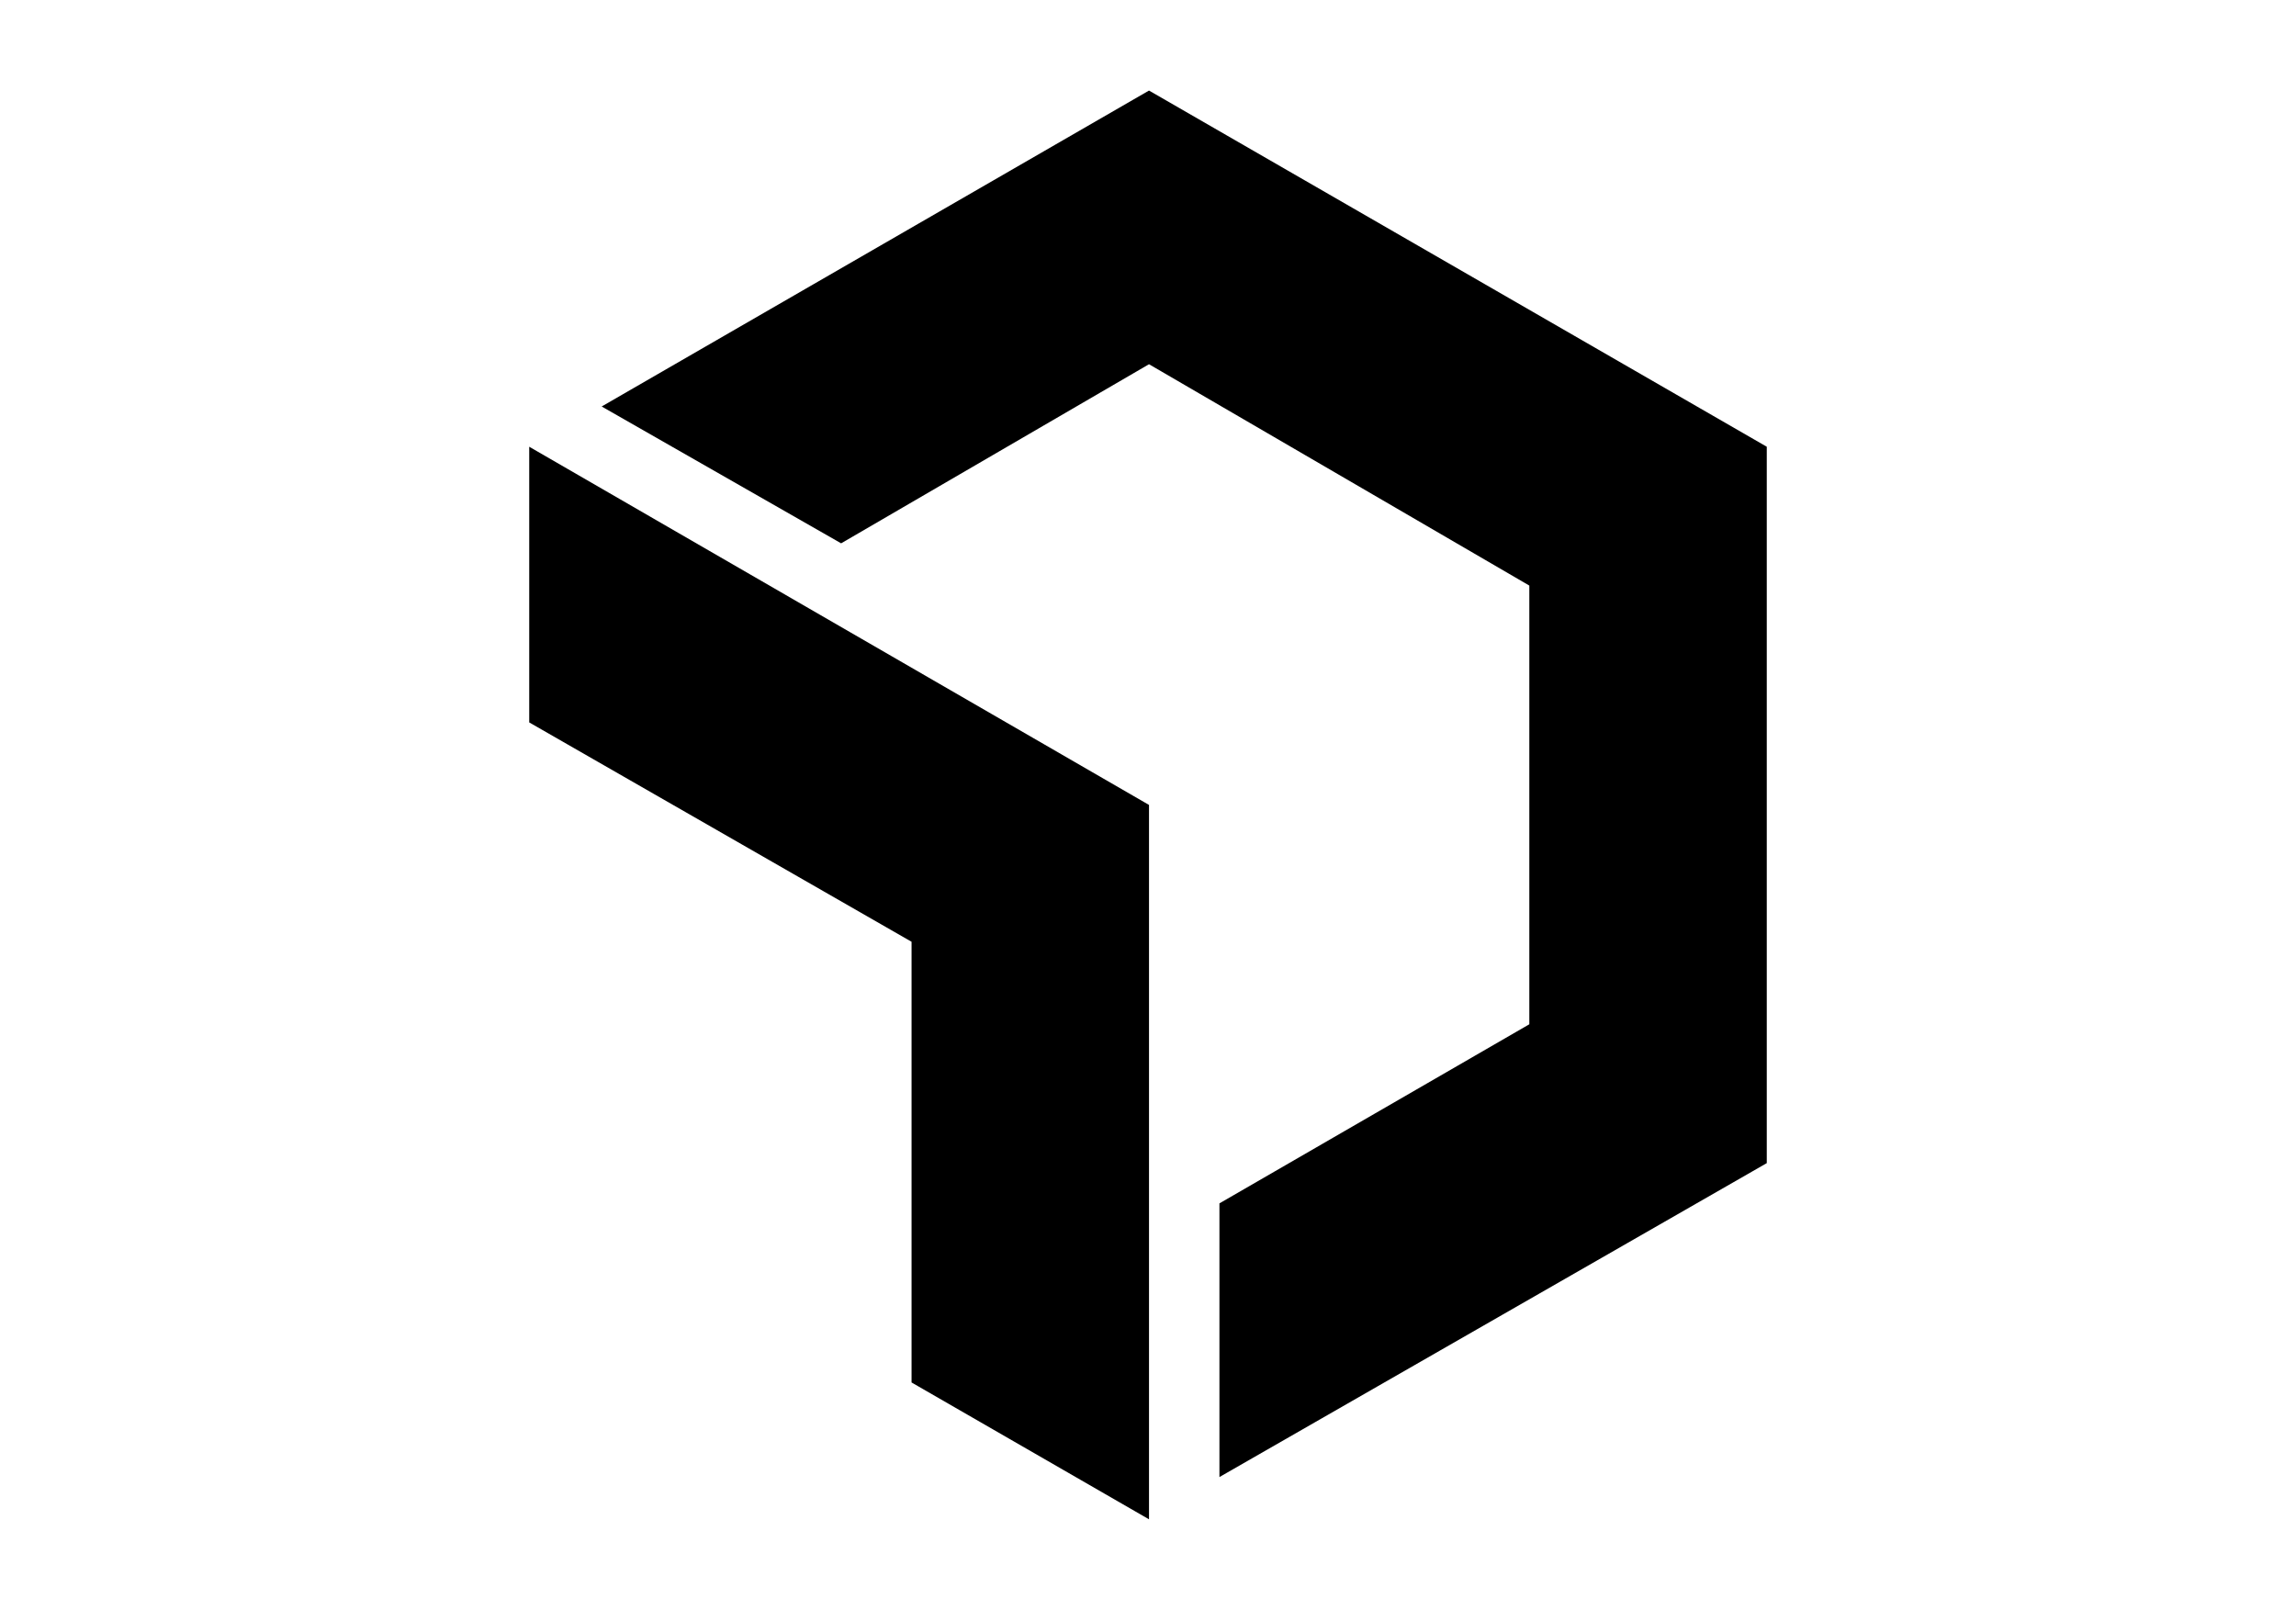
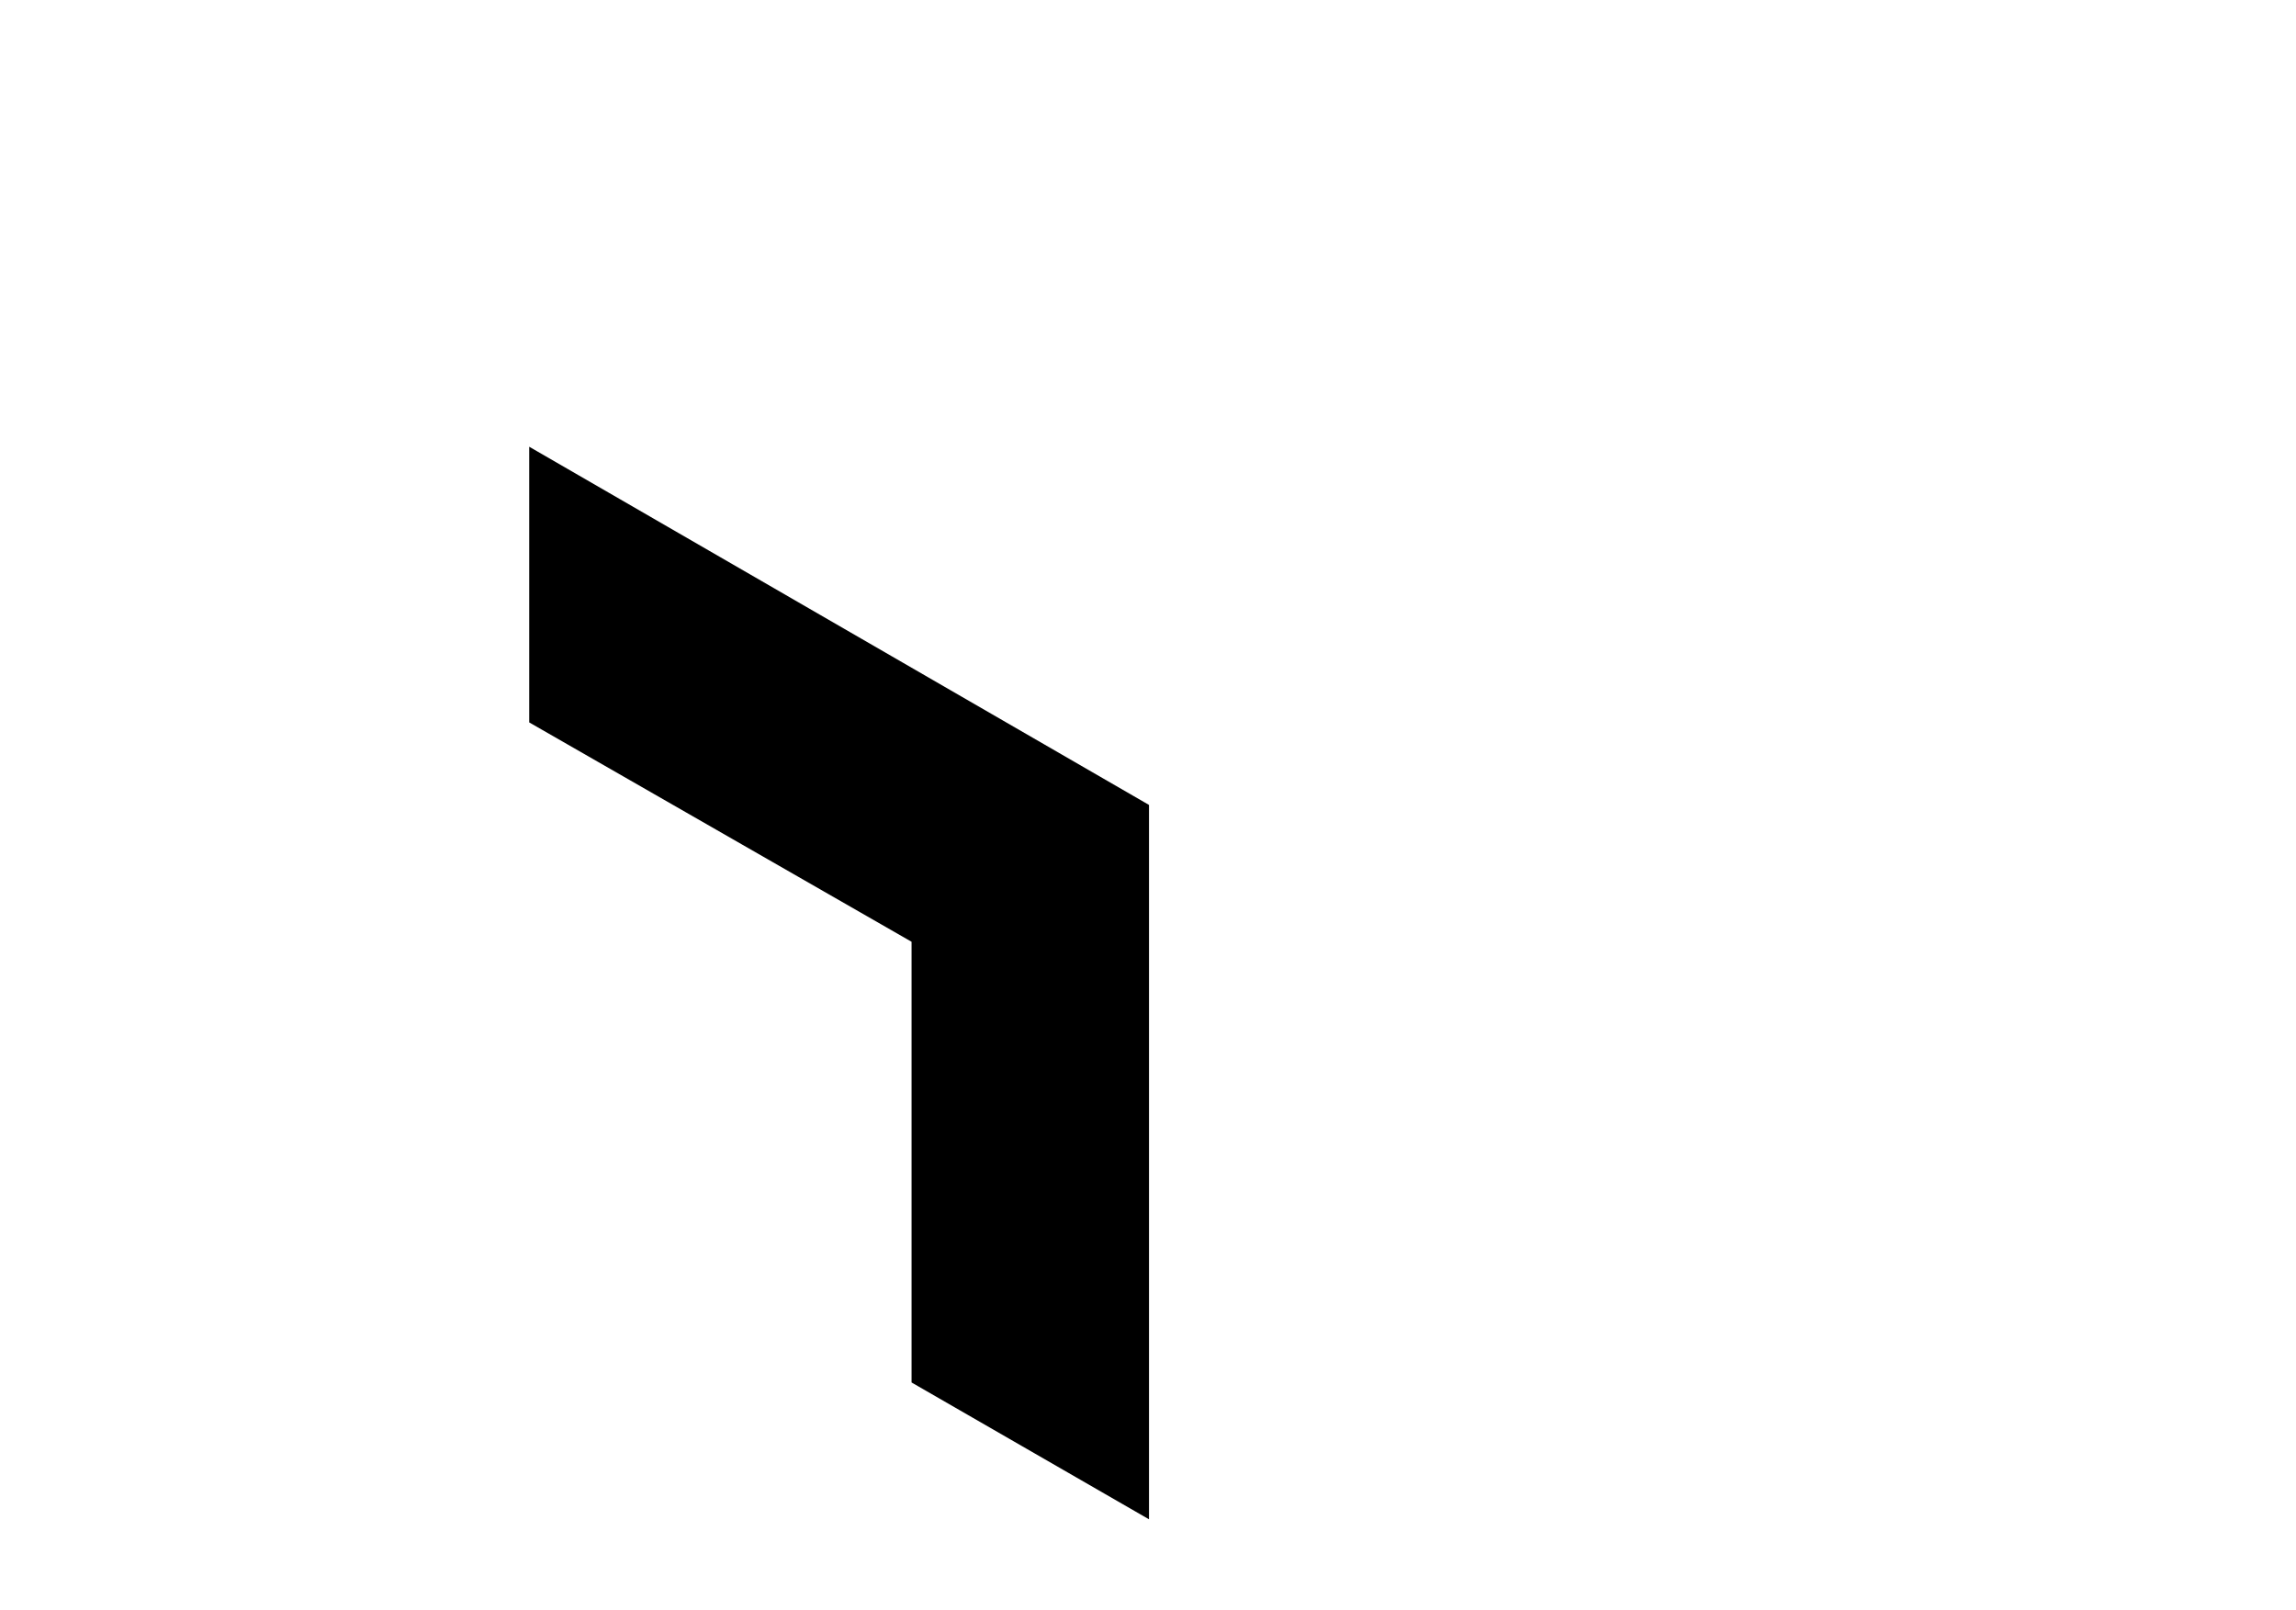
<svg xmlns="http://www.w3.org/2000/svg" id="Laag_1" data-name="Laag 1" version="1.1" viewBox="0 0 114.1 80">
  <defs>
    <style>
      .cls-1 {
        fill: #000;
        stroke-width: 0px;
      }
    </style>
  </defs>
-   <polygon class="cls-1" points="57.1 4.5 29.9 20.2 41.8 27 57.1 18.1 76 29.1 76 50.9 60.6 59.8 60.6 73.4 87.8 57.8 87.8 22.2 57.1 4.5" />
  <polygon class="cls-1" points="26.3 35.9 45.3 46.8 45.3 68.7 57.1 75.5 57.1 40 26.3 22.2 26.3 35.9" />
</svg>